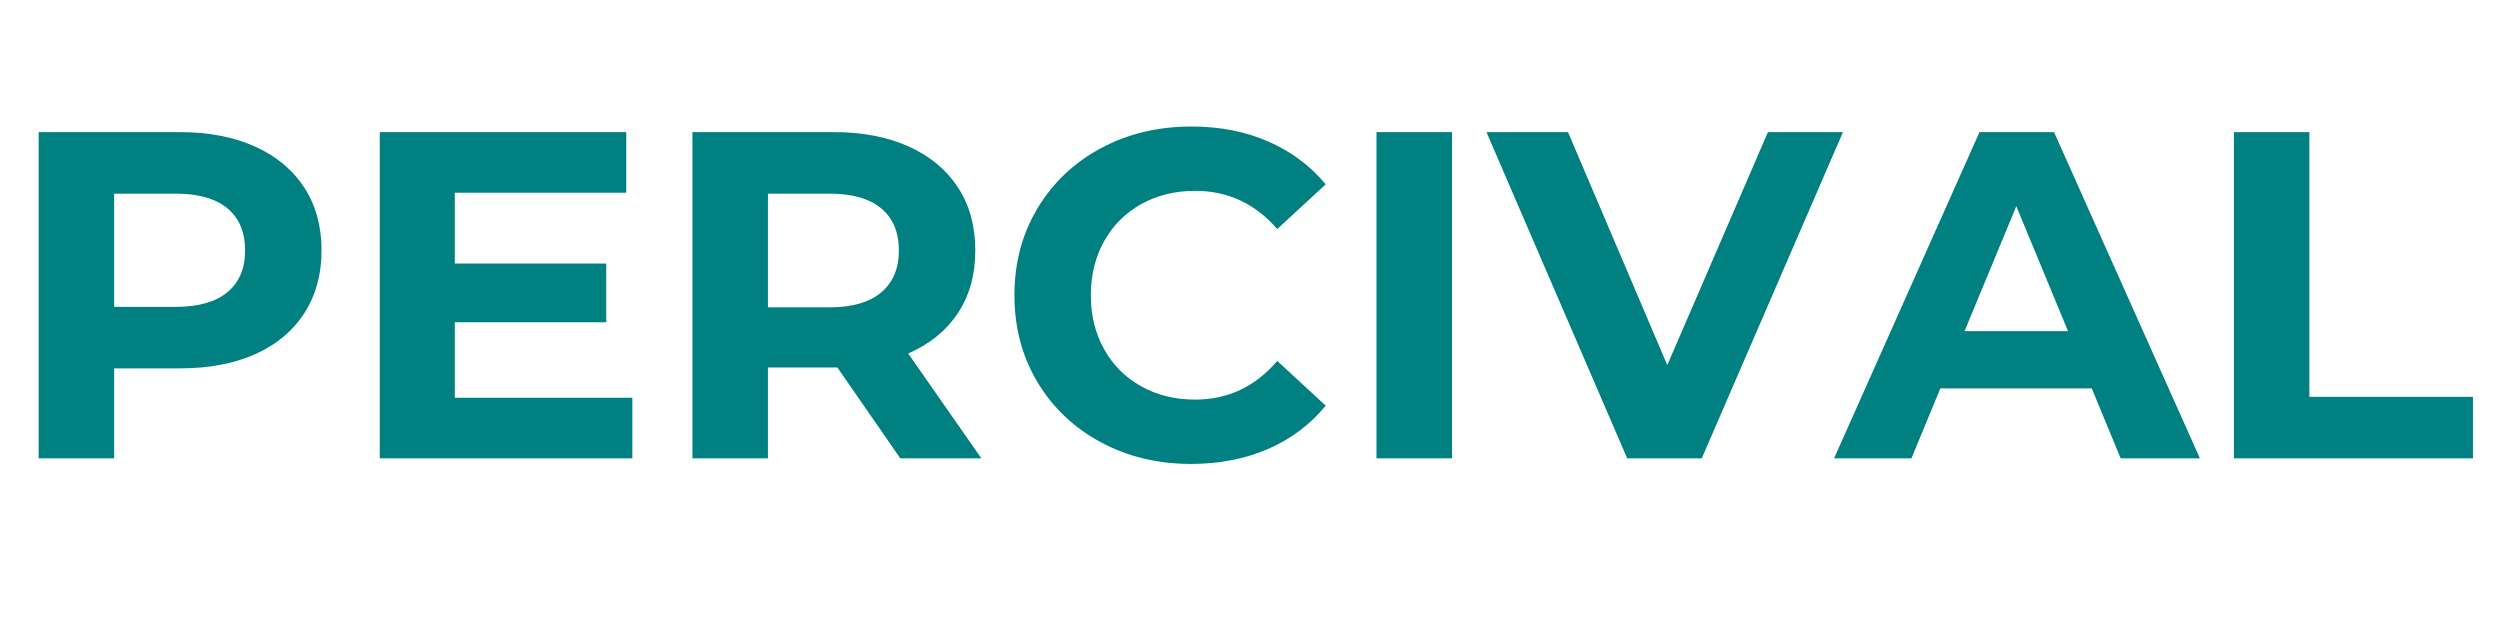
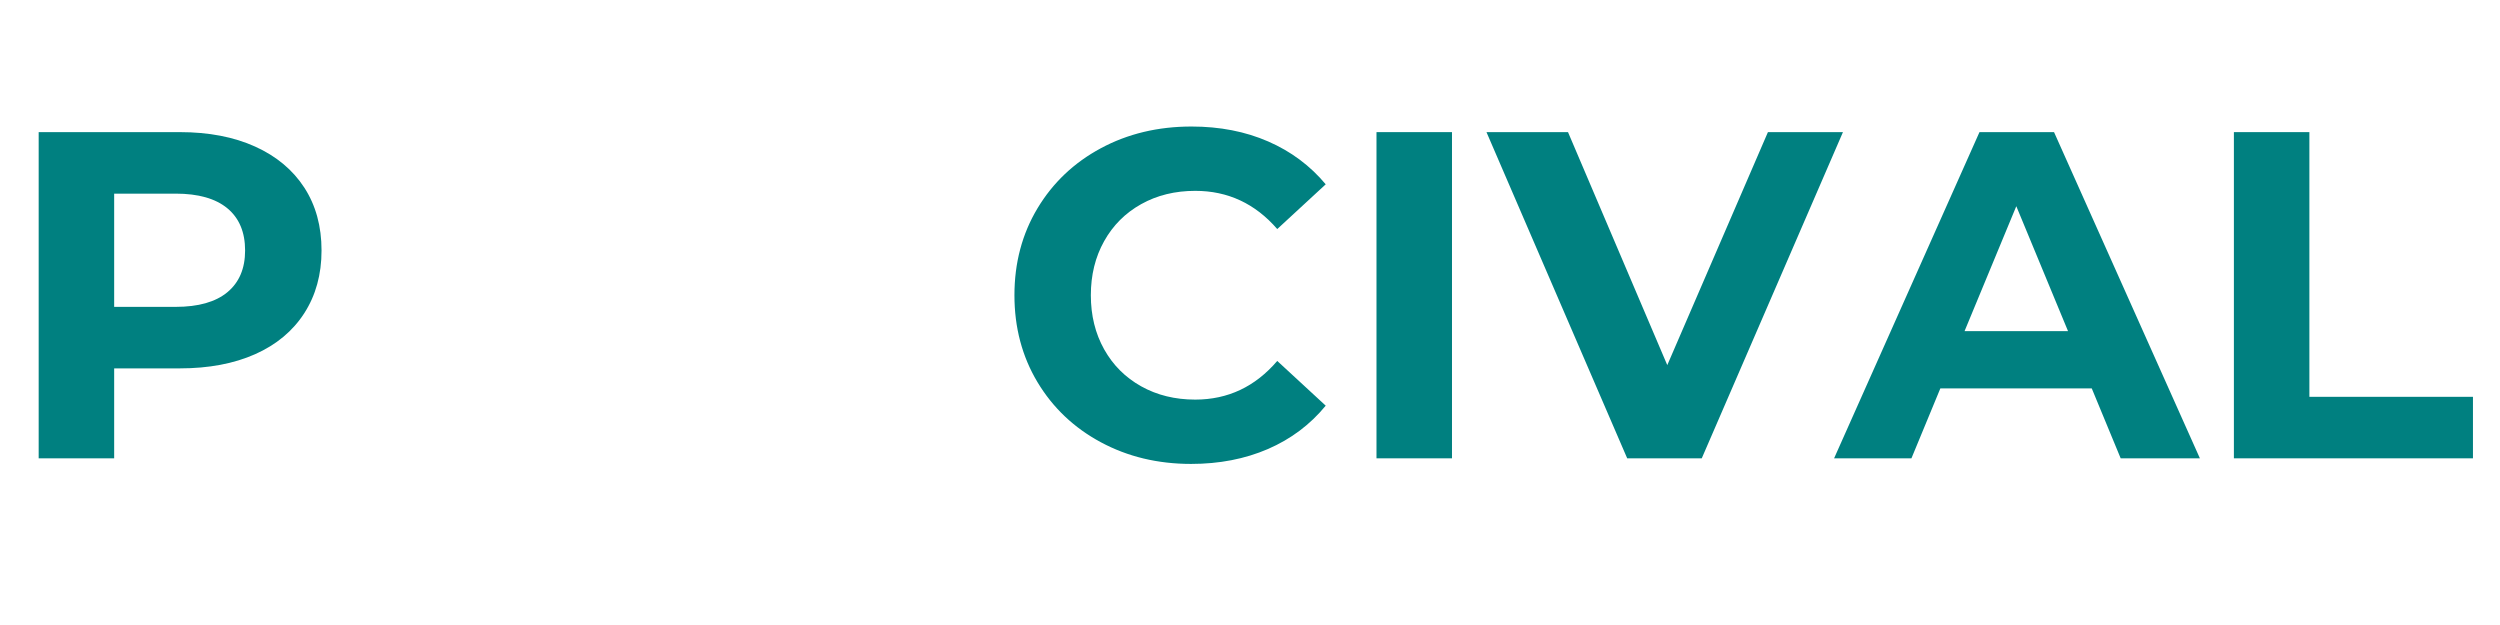
<svg xmlns="http://www.w3.org/2000/svg" version="1.0" preserveAspectRatio="xMidYMid meet" height="500" viewBox="0 0 1500 375" zoomAndPan="magnify" width="2000">
  <defs>
    <g />
  </defs>
  <g fill-opacity="1" fill="#008080">
    <g transform="translate(0, 274.995)">
      <g>
        <path d="M 107.922 -195.719 C 125.254 -195.719 140.305 -192.828 153.078 -187.047 C 165.848 -181.266 175.68 -173.062 182.578 -162.438 C 189.473 -151.812 192.922 -139.234 192.922 -124.703 C 192.922 -110.348 189.473 -97.812 182.578 -87.094 C 175.68 -76.375 165.848 -68.172 153.078 -62.484 C 140.305 -56.805 125.254 -53.969 107.922 -53.969 L 68.5 -53.969 L 68.5 0 L 23.203 0 L 23.203 -195.719 Z M 105.406 -90.875 C 119.008 -90.875 129.352 -93.805 136.438 -99.672 C 143.52 -105.547 147.062 -113.891 147.062 -124.703 C 147.062 -135.691 143.52 -144.125 136.438 -150 C 129.352 -155.875 119.008 -158.812 105.406 -158.812 L 68.5 -158.812 L 68.5 -90.875 Z M 105.406 -90.875" />
      </g>
    </g>
  </g>
  <g fill-opacity="1" fill="#008080">
    <g transform="translate(204.657, 274.995)">
      <g>
-         <path d="M 174.75 -36.344 L 174.75 0 L 23.203 0 L 23.203 -195.719 L 171.109 -195.719 L 171.109 -159.375 L 68.219 -159.375 L 68.219 -116.875 L 159.094 -116.875 L 159.094 -81.641 L 68.219 -81.641 L 68.219 -36.344 Z M 174.75 -36.344" />
-       </g>
+         </g>
    </g>
  </g>
  <g fill-opacity="1" fill="#008080">
    <g transform="translate(392.26, 274.995)">
      <g>
-         <path d="M 147.906 0 L 110.156 -54.516 L 68.5 -54.516 L 68.5 0 L 23.203 0 L 23.203 -195.719 L 107.922 -195.719 C 125.254 -195.719 140.305 -192.828 153.078 -187.047 C 165.848 -181.266 175.68 -173.062 182.578 -162.438 C 189.473 -151.812 192.922 -139.234 192.922 -124.703 C 192.922 -110.16 189.426 -97.625 182.438 -87.094 C 175.445 -76.562 165.52 -68.5 152.656 -62.906 L 196.547 0 Z M 147.062 -124.703 C 147.062 -135.691 143.52 -144.125 136.438 -150 C 129.352 -155.875 119.008 -158.812 105.406 -158.812 L 68.5 -158.812 L 68.5 -90.594 L 105.406 -90.594 C 119.008 -90.594 129.352 -93.57 136.438 -99.531 C 143.52 -105.5 147.062 -113.891 147.062 -124.703 Z M 147.062 -124.703" />
-       </g>
+         </g>
    </g>
  </g>
  <g fill-opacity="1" fill="#008080">
    <g transform="translate(597.756, 274.995)">
      <g>
        <path d="M 116.875 3.359 C 96.926 3.359 78.891 -0.973 62.766 -9.641 C 46.641 -18.305 33.961 -30.328 24.734 -45.703 C 15.516 -61.086 10.906 -78.473 10.906 -97.859 C 10.906 -117.242 15.516 -134.625 24.734 -150 C 33.961 -165.375 46.641 -177.395 62.766 -186.062 C 78.891 -194.738 97.02 -199.078 117.156 -199.078 C 134.113 -199.078 149.441 -196.094 163.141 -190.125 C 176.836 -184.156 188.348 -175.582 197.672 -164.406 L 168.594 -137.562 C 155.363 -152.844 138.961 -160.484 119.391 -160.484 C 107.273 -160.484 96.461 -157.828 86.953 -152.516 C 77.441 -147.203 70.031 -139.789 64.719 -130.281 C 59.406 -120.781 56.75 -109.973 56.75 -97.859 C 56.75 -85.742 59.406 -74.93 64.719 -65.422 C 70.031 -55.922 77.441 -48.516 86.953 -43.203 C 96.461 -37.891 107.273 -35.234 119.391 -35.234 C 138.961 -35.234 155.363 -42.969 168.594 -58.438 L 197.672 -31.594 C 188.348 -20.219 176.789 -11.547 163 -5.578 C 149.207 0.379 133.832 3.359 116.875 3.359 Z M 116.875 3.359" />
      </g>
    </g>
  </g>
  <g fill-opacity="1" fill="#008080">
    <g transform="translate(802.693, 274.995)">
      <g>
        <path d="M 23.203 -195.719 L 68.5 -195.719 L 68.5 0 L 23.203 0 Z M 23.203 -195.719" />
      </g>
    </g>
  </g>
  <g fill-opacity="1" fill="#008080">
    <g transform="translate(894.397, 274.995)">
      <g>
        <path d="M 211.375 -195.719 L 126.656 0 L 81.922 0 L -2.516 -195.719 L 46.406 -195.719 L 105.969 -55.922 L 166.359 -195.719 Z M 211.375 -195.719" />
      </g>
    </g>
  </g>
  <g fill-opacity="1" fill="#008080">
    <g transform="translate(1102.968, 274.995)">
      <g>
        <path d="M 152.094 -41.938 L 61.234 -41.938 L 43.891 0 L -2.516 0 L 84.719 -195.719 L 129.453 -195.719 L 216.969 0 L 169.438 0 Z M 137.844 -76.328 L 106.812 -151.266 L 75.766 -76.328 Z M 137.844 -76.328" />
      </g>
    </g>
  </g>
  <g fill-opacity="1" fill="#008080">
    <g transform="translate(1317.132, 274.995)">
      <g>
        <path d="M 23.203 -195.719 L 68.5 -195.719 L 68.5 -36.906 L 166.641 -36.906 L 166.641 0 L 23.203 0 Z M 23.203 -195.719" />
      </g>
    </g>
  </g>
</svg>